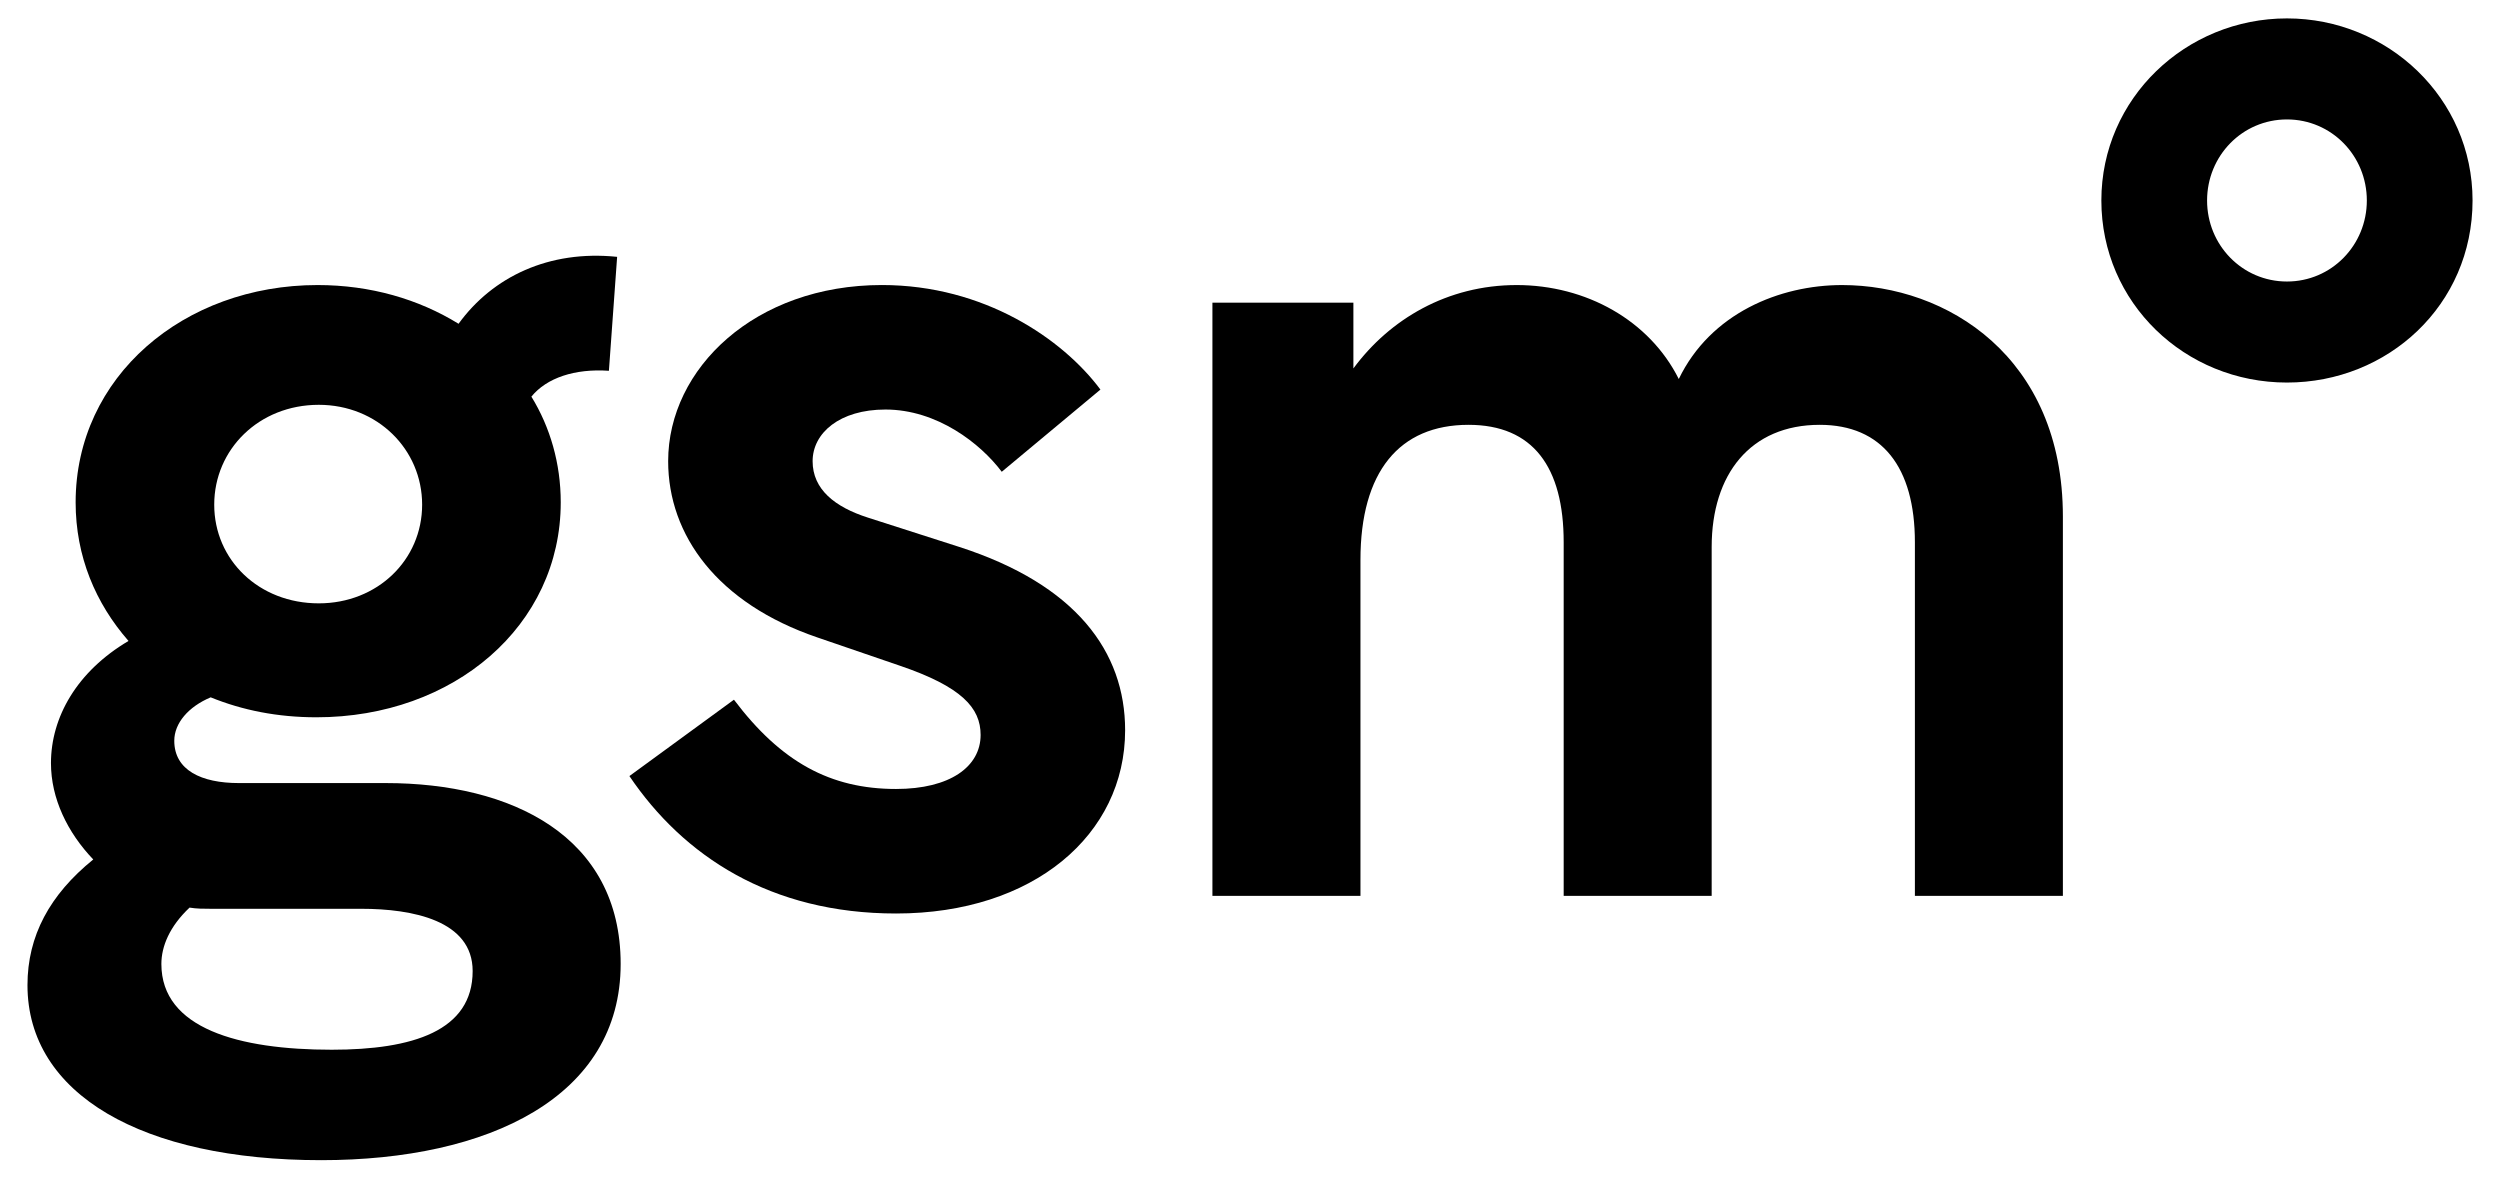
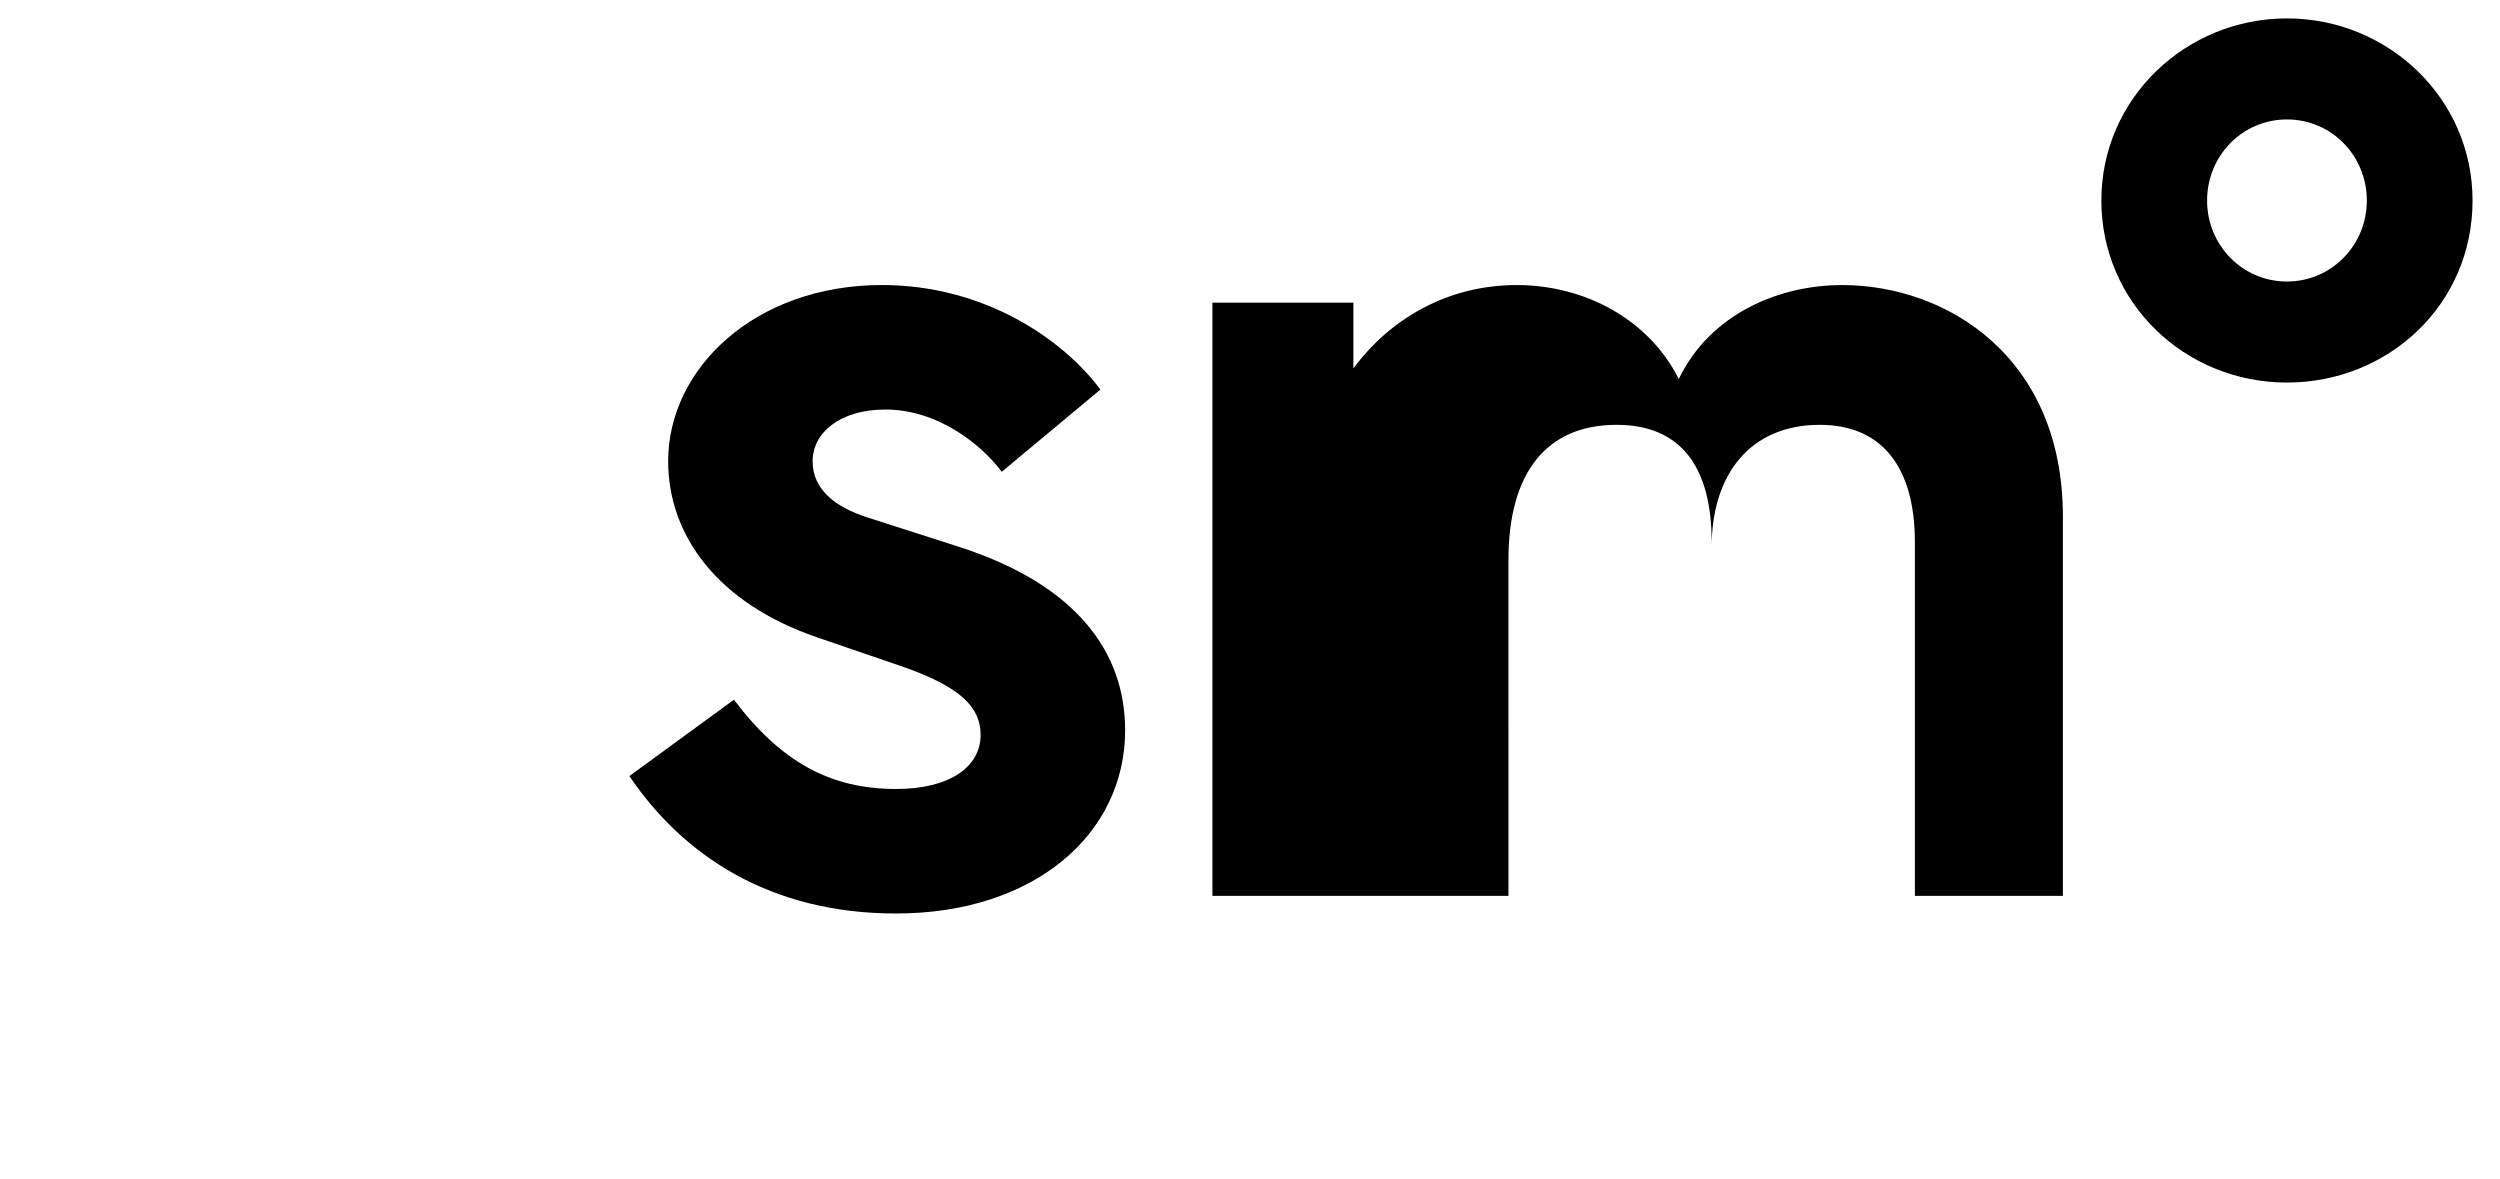
<svg xmlns="http://www.w3.org/2000/svg" version="1.1" x="0px" y="0px" width="70px" height="33px" viewBox="0 0 93 44" xml:space="preserve" class="relative top-minus-micro transition-fill">
-   <path d="M11.822,43.313c-6.666,0-10.963-2.456-10.963-6.534c0-1.842,0.833-3.377,2.456-4.692c-0.965-1.009-1.579-2.28-1.579-3.596   c0-1.711,0.965-3.421,2.895-4.562c-1.228-1.403-1.974-3.157-1.974-5.175c0-4.691,4.035-8.112,9.034-8.112   c1.973,0,3.771,0.526,5.262,1.446c1.272-1.754,3.377-2.762,5.92-2.499l-0.307,4.254c-1.271-0.088-2.324,0.263-2.894,0.965   c0.702,1.14,1.096,2.499,1.096,3.946c0,4.605-3.991,8.025-9.122,8.025c-1.447,0-2.763-0.263-3.947-0.745   c-0.833,0.351-1.359,0.965-1.359,1.622c0,1.097,1.008,1.579,2.412,1.579h5.482c4.692,0,8.771,1.974,8.771,6.754   C23.005,40.944,18.093,43.313,11.822,43.313z M17.479,36.252c0-1.886-2.236-2.324-4.166-2.324H7.7c-0.263,0-0.526,0-0.79-0.044   c-0.745,0.702-1.052,1.447-1.052,2.105c0,2.411,2.894,3.201,6.359,3.201C15.243,39.19,17.479,38.488,17.479,36.252z M11.734,22.525   c2.192,0,3.859-1.622,3.859-3.684c0-2.061-1.667-3.728-3.859-3.728c-2.237,0-3.903,1.667-3.903,3.728   C7.831,20.903,9.498,22.525,11.734,22.525z" />
  <path d="M35.654,20.421c4.342,1.403,6.184,3.903,6.184,6.841c0,3.903-3.421,6.842-8.552,6.842c-4.692,0-7.938-2.149-9.955-5.131   l3.903-2.851c1.754,2.324,3.596,3.333,6.052,3.333c2.017,0,3.157-0.834,3.157-2.018c0-1.009-0.702-1.798-3.026-2.588l-3.07-1.052   c-3.728-1.272-5.569-3.815-5.569-6.579c0-3.464,3.245-6.577,7.981-6.577c3.815,0,6.753,2.017,8.157,3.903l-3.684,3.069   c-0.79-1.053-2.412-2.324-4.342-2.324c-1.71,0-2.719,0.877-2.719,1.929c0,1.053,0.833,1.711,2.061,2.105L35.654,20.421z" />
-   <path d="M50.622,33.445h-5.525V11.299h5.263v2.456c1.359-1.842,3.508-3.113,6.096-3.113c2.587,0,4.955,1.315,6.052,3.508   c1.184-2.456,3.771-3.508,6.096-3.508c3.902,0,8.244,2.675,8.244,8.64v14.164h-5.525v-13.2c0-2.807-1.229-4.386-3.553-4.386   c-2.587,0-4.034,1.842-4.034,4.562v13.024h-5.525v-13.2c0-2.807-1.141-4.386-3.553-4.386c-2.587,0-4.034,1.755-4.034,5.044V33.445z   " />
+   <path d="M50.622,33.445h-5.525V11.299h5.263v2.456c1.359-1.842,3.508-3.113,6.096-3.113c2.587,0,4.955,1.315,6.052,3.508   c1.184-2.456,3.771-3.508,6.096-3.508c3.902,0,8.244,2.675,8.244,8.64v14.164h-5.525v-13.2c0-2.807-1.229-4.386-3.553-4.386   c-2.587,0-4.034,1.842-4.034,4.562v13.024v-13.2c0-2.807-1.141-4.386-3.553-4.386c-2.587,0-4.034,1.755-4.034,5.044V33.445z   " />
  <path d="M85.213,0.687c3.771,0,6.929,2.981,6.929,6.798c0,3.902-3.157,6.797-6.929,6.797c-3.815,0-6.929-2.982-6.929-6.797   C78.284,3.668,81.441,0.687,85.213,0.687z M85.213,10.51c1.666,0,2.982-1.359,2.982-3.025c0-1.667-1.316-3.026-2.982-3.026   c-1.667,0-2.982,1.359-2.982,3.026C82.23,9.15,83.546,10.51,85.213,10.51z" />
</svg>